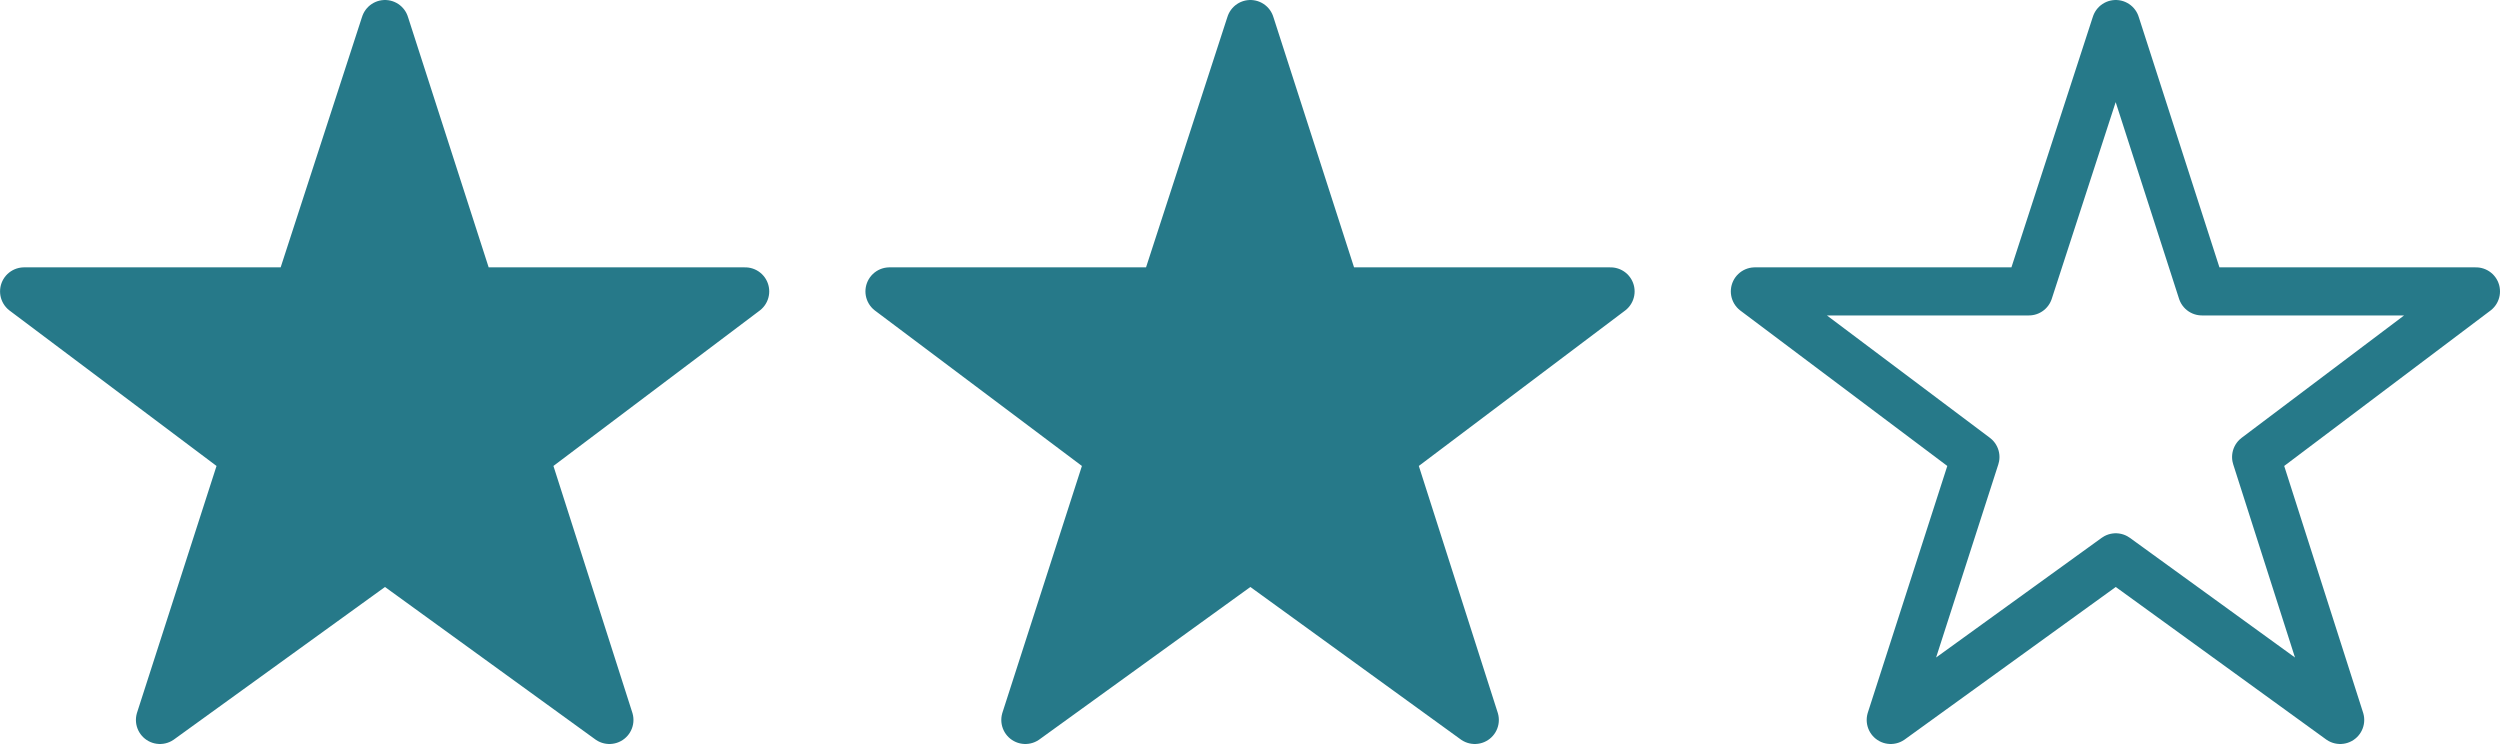
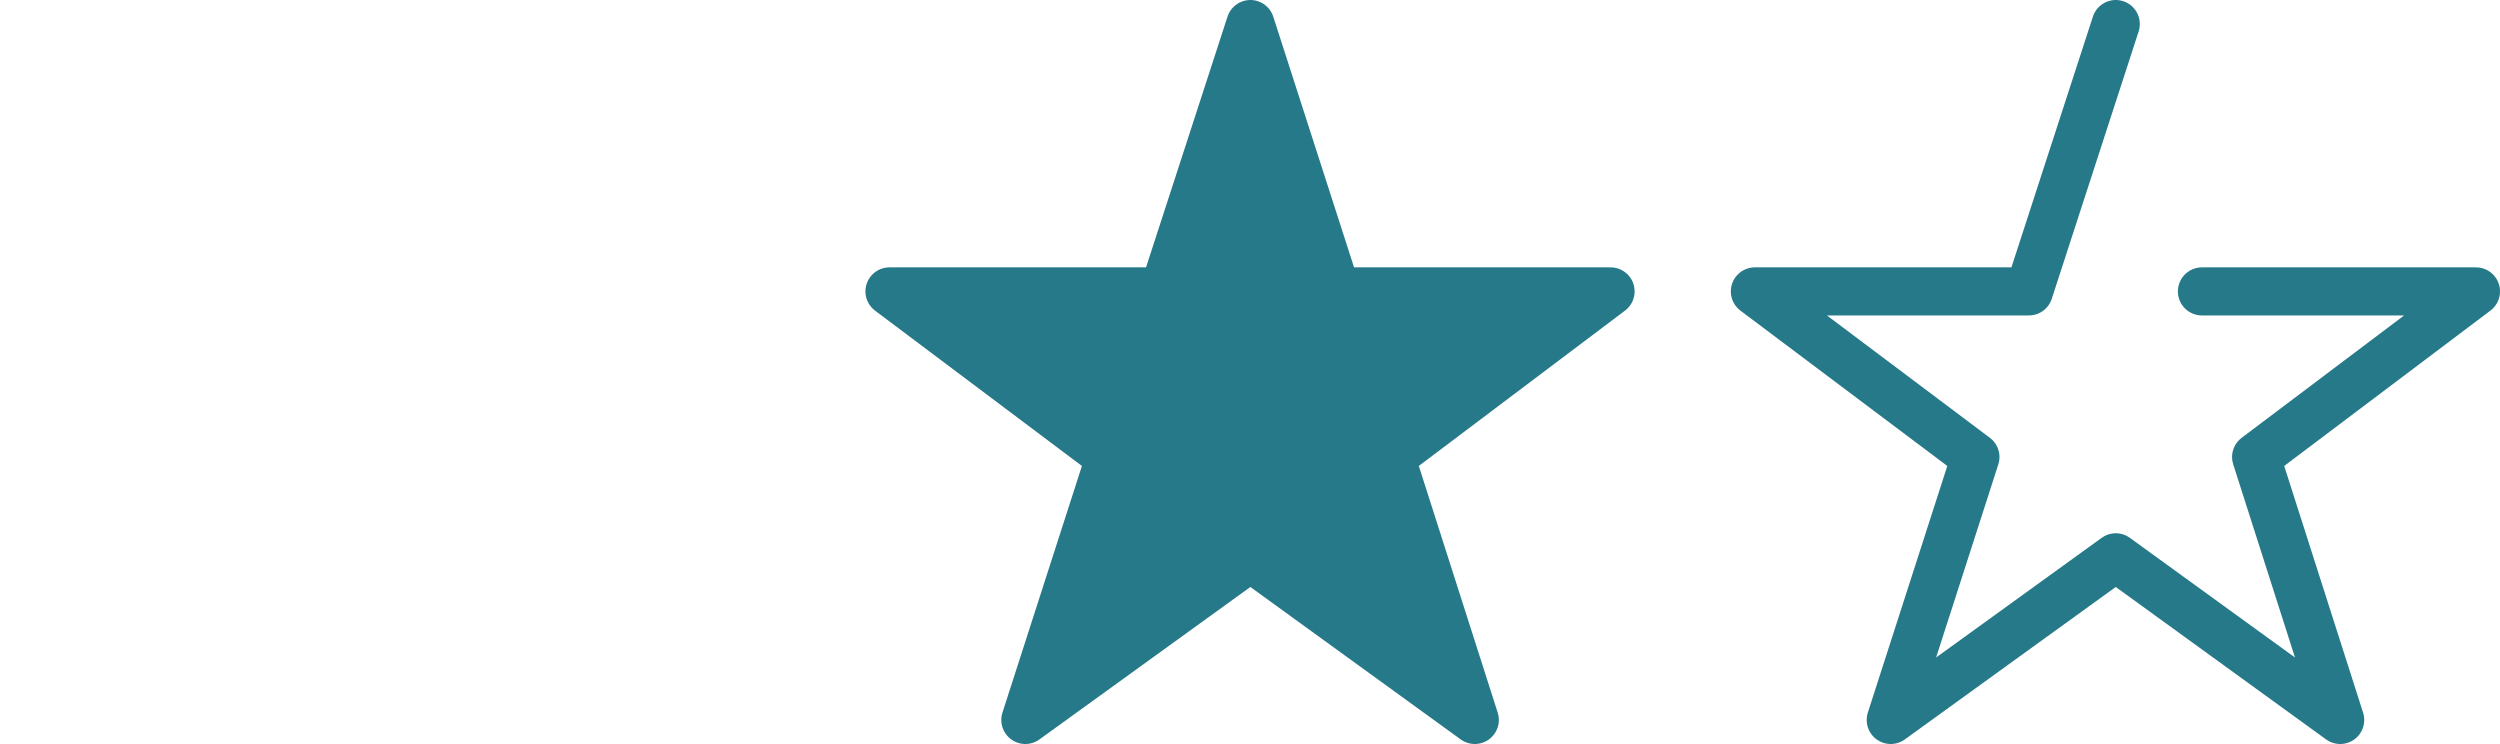
<svg xmlns="http://www.w3.org/2000/svg" width="52" height="15.475" viewBox="0 0 52 15.475">
  <g id="星" transform="translate(-246.688 -681.076)">
    <g id="重要度_星">
-       <path id="パス_22827" data-name="パス 22827" d="M-8.268-13.744l-1.807,5.561h-5.7l4.588,3.445L-12.949.731l4.681-3.383L-3.6.731-5.349-4.738-.776-8.183h-5.7Z" transform="translate(298.964 695.32)" fill="none" stroke="#267989" stroke-linecap="round" stroke-linejoin="round" stroke-width="1" />
+       <path id="パス_22827" data-name="パス 22827" d="M-8.268-13.744l-1.807,5.561h-5.7l4.588,3.445L-12.949.731l4.681-3.383L-3.6.731-5.349-4.738-.776-8.183h-5.7" transform="translate(298.964 695.32)" fill="none" stroke="#267989" stroke-linecap="round" stroke-linejoin="round" stroke-width="1" />
      <path id="パス_22826" data-name="パス 22826" d="M-8.268-13.744l-1.807,5.561h-5.7l4.588,3.445L-12.949.731l4.681-3.383L-3.6.731-5.349-4.738-.776-8.183h-5.7Z" transform="translate(280.964 695.32)" fill="#267989" stroke="#267989" stroke-linecap="round" stroke-linejoin="round" stroke-width="1" />
-       <path id="パス_22825" data-name="パス 22825" d="M-8.268-13.744l-1.807,5.561h-5.7l4.588,3.445L-12.949.731l4.681-3.383L-3.6.731-5.349-4.738-.776-8.183h-5.7Z" transform="translate(262.964 695.32)" fill="#267989" stroke="#267989" stroke-linecap="round" stroke-linejoin="round" stroke-width="1" />
    </g>
  </g>
</svg>